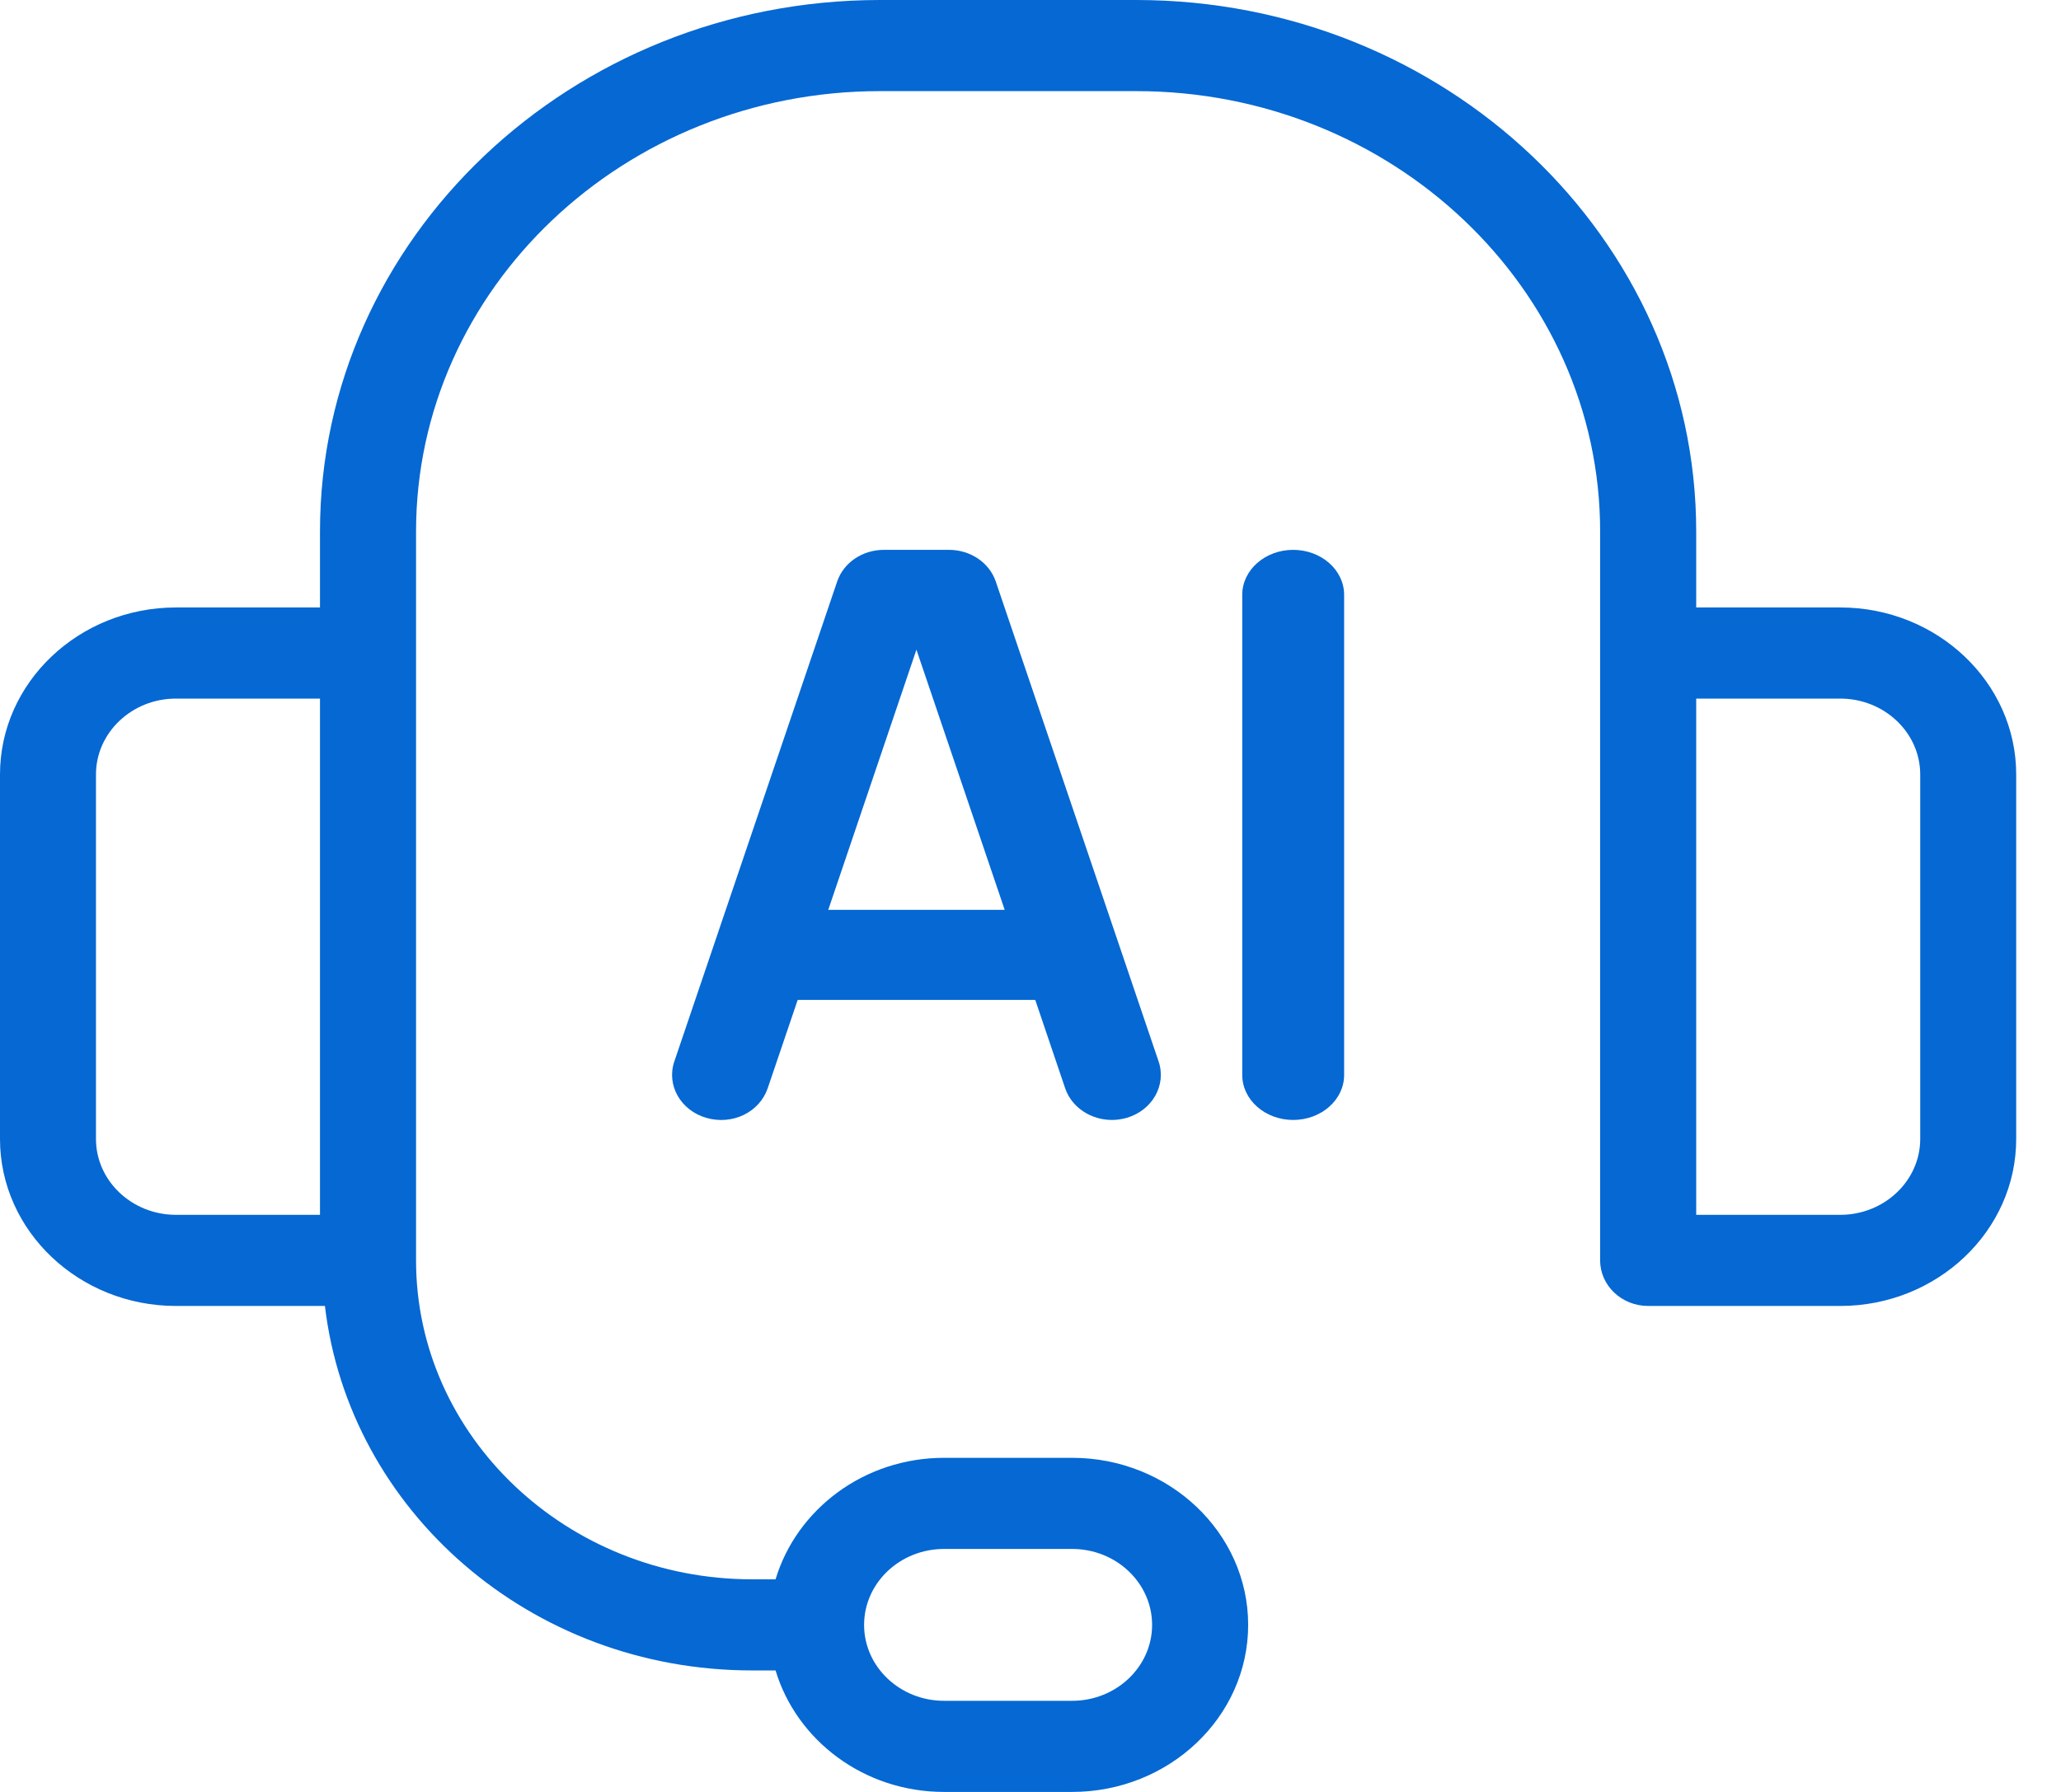
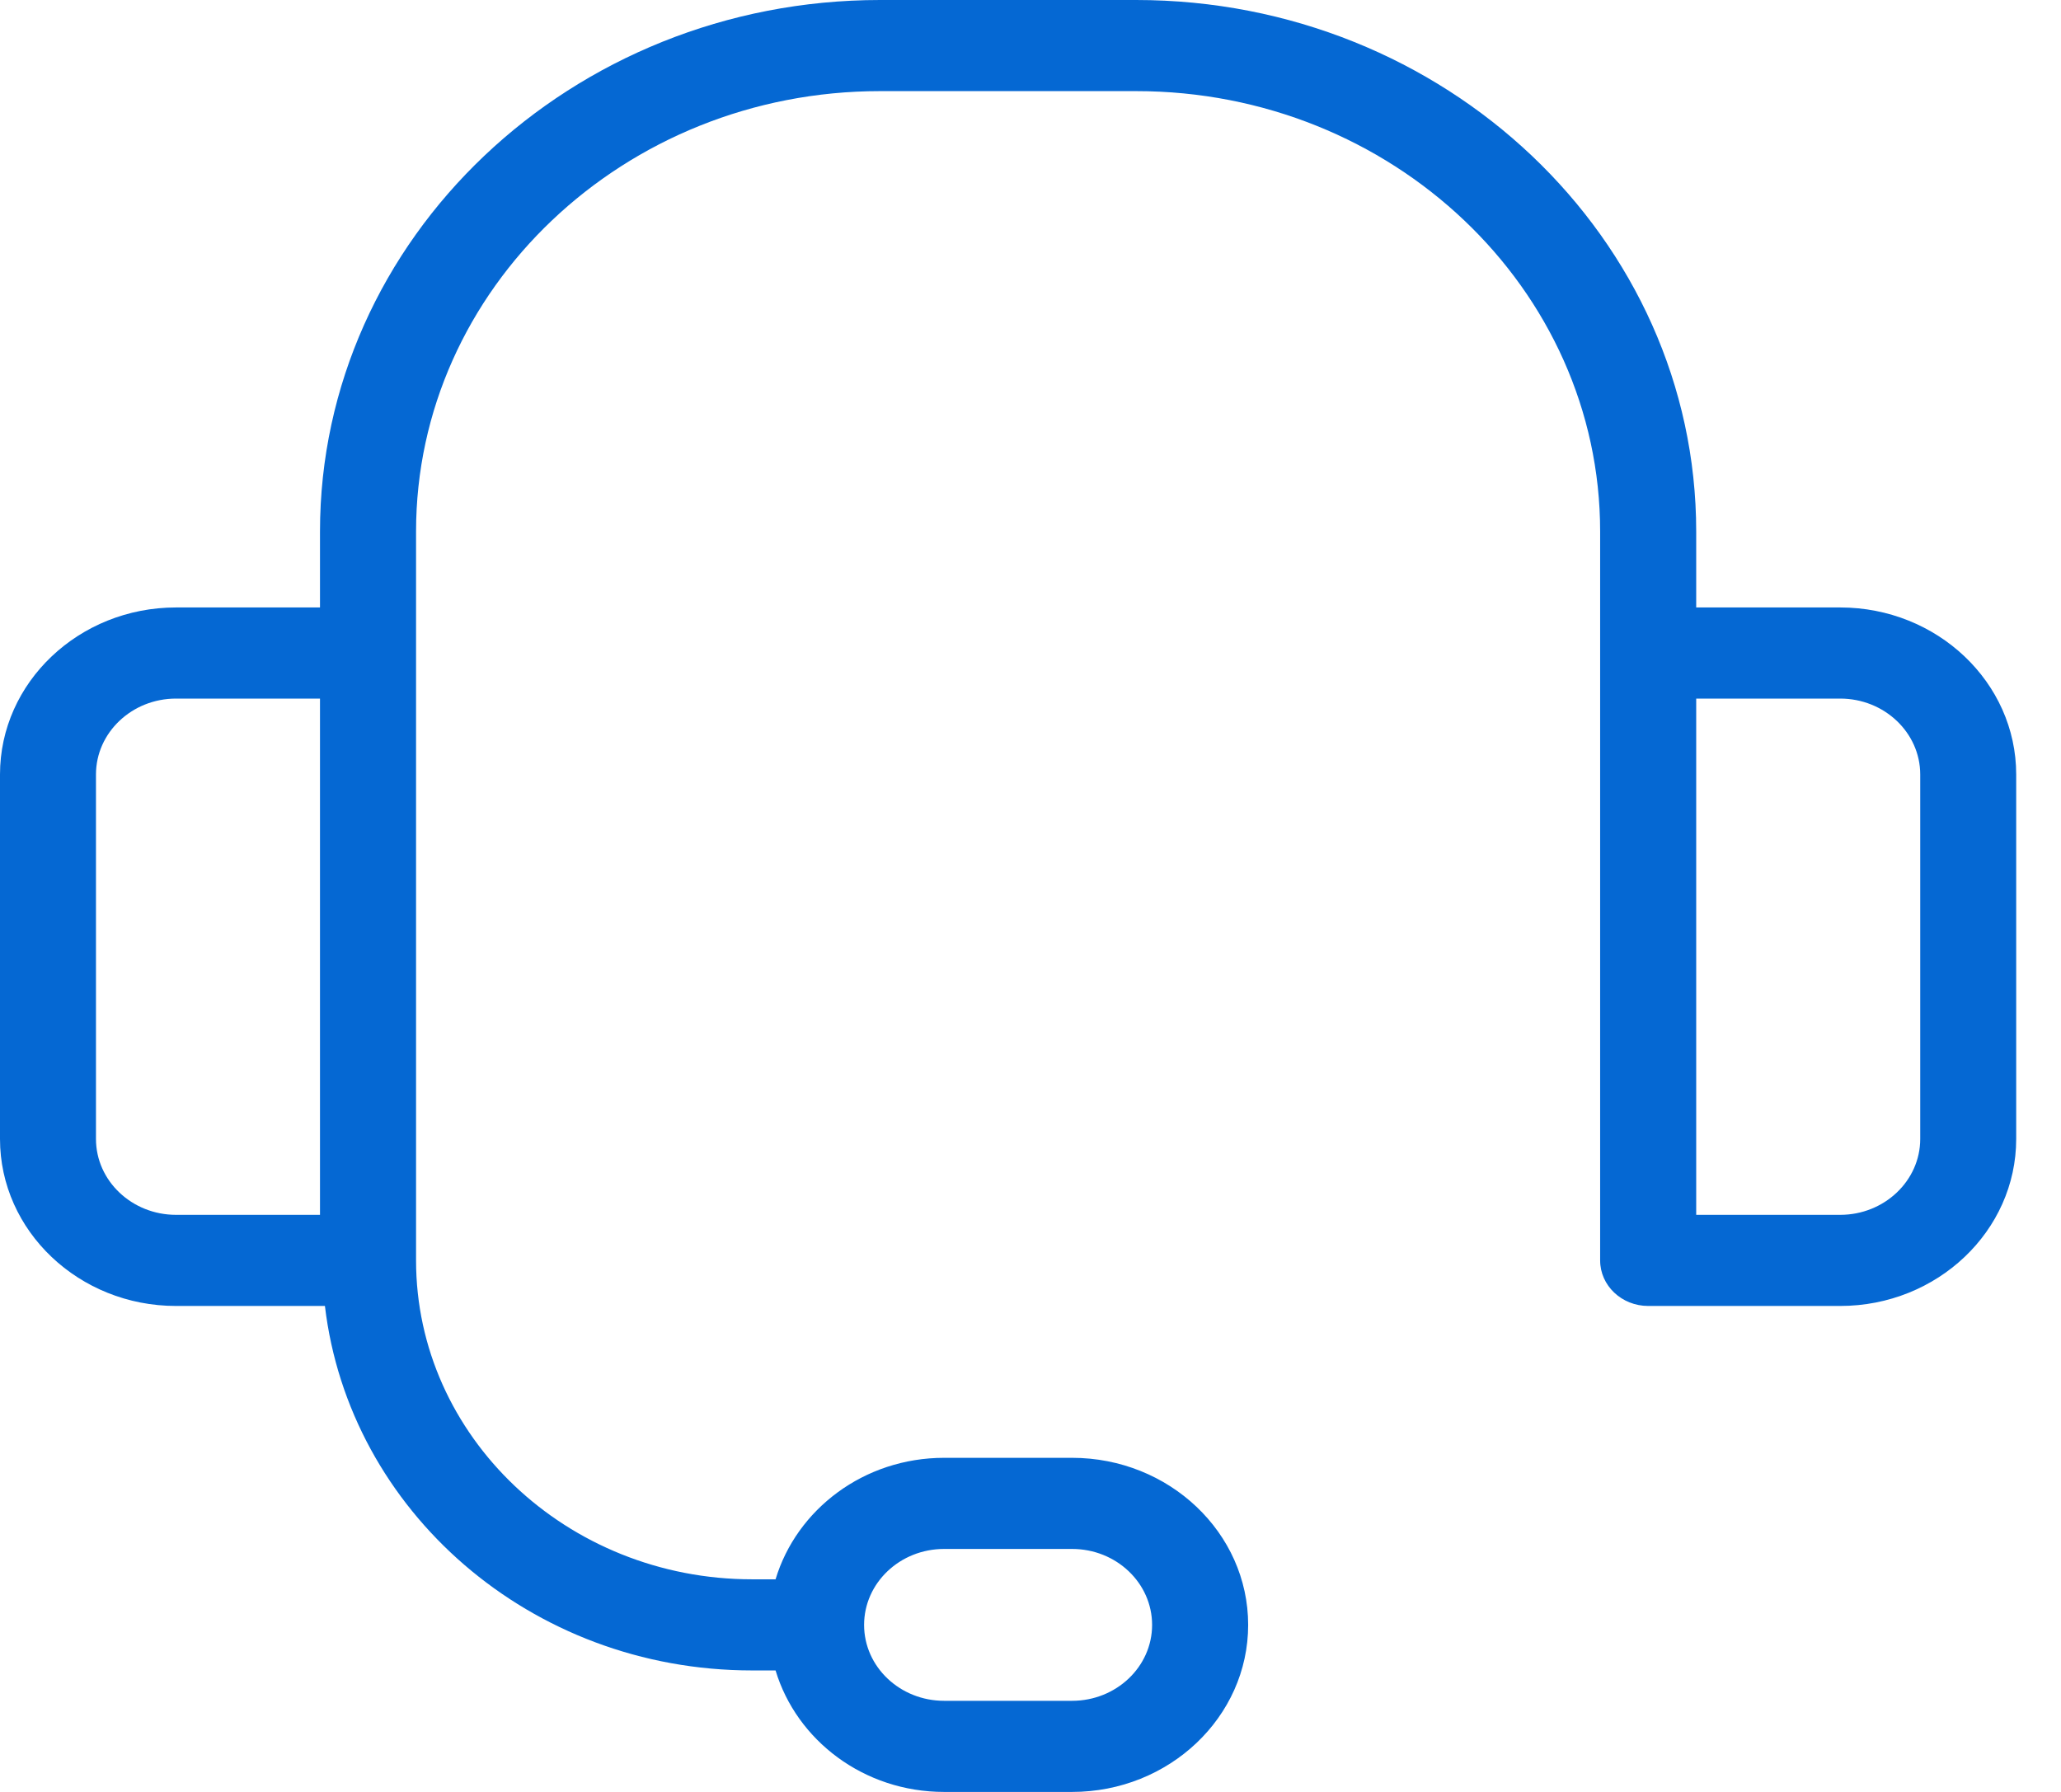
<svg xmlns="http://www.w3.org/2000/svg" width="23" height="20" viewBox="0 0 23 20" fill="none">
  <path d="M20.536 6.78H18.929V5.932C18.929 2.661 16.124 0 12.679 0H9.821C6.376 0 3.571 2.661 3.571 5.932V6.78H1.964C0.882 6.78 0 7.616 0 8.644V12.712C0 13.74 0.882 14.576 1.964 14.576H3.626C3.896 16.858 5.917 18.644 8.393 18.644H8.655C8.89 19.424 9.64 20 10.536 20H11.964C13.047 20 13.929 19.164 13.929 18.136C13.929 17.107 13.047 16.271 11.964 16.271H10.536C9.64 16.271 8.89 16.847 8.655 17.627H8.393C6.325 17.627 4.643 16.03 4.643 14.068V5.932C4.643 3.222 6.966 1.017 9.821 1.017H12.679C15.534 1.017 17.857 3.222 17.857 5.932V14.068C17.857 14.348 18.097 14.576 18.393 14.576H20.536C21.618 14.576 22.5 13.74 22.5 12.712V8.644C22.5 7.616 21.618 6.78 20.536 6.78ZM10.536 17.288H11.964C12.457 17.288 12.857 17.668 12.857 18.136C12.857 18.603 12.457 18.983 11.964 18.983H10.536C10.043 18.983 9.643 18.603 9.643 18.136C9.643 17.668 10.043 17.288 10.536 17.288ZM1.071 12.712V8.644C1.071 8.177 1.472 7.797 1.964 7.797H3.571V13.559H1.964C1.472 13.559 1.071 13.179 1.071 12.712ZM21.429 12.712C21.429 13.179 21.028 13.559 20.536 13.559H18.929V7.797H20.536C21.028 7.797 21.429 8.177 21.429 8.644V12.712Z" fill="#0568D3" />
-   <path d="M10.591 6.137H9.864C9.625 6.137 9.415 6.279 9.343 6.489L7.525 11.848C7.435 12.112 7.596 12.394 7.883 12.477C8.177 12.561 8.476 12.412 8.567 12.147L8.902 11.16H11.553L11.887 12.147C11.961 12.362 12.176 12.5 12.409 12.5C12.463 12.5 12.517 12.492 12.572 12.477C12.859 12.394 13.019 12.112 12.93 11.848L11.112 6.489C11.04 6.279 10.829 6.137 10.591 6.137ZM9.243 10.155L10.227 7.251L11.212 10.155H9.243Z" fill="#0568D3" />
-   <path d="M14.431 6.137C14.118 6.137 13.863 6.362 13.863 6.639V11.998C13.863 12.275 14.118 12.5 14.431 12.5C14.745 12.5 15 12.275 15 11.998V6.639C15 6.362 14.745 6.137 14.431 6.137Z" fill="#0568D3" />
</svg>